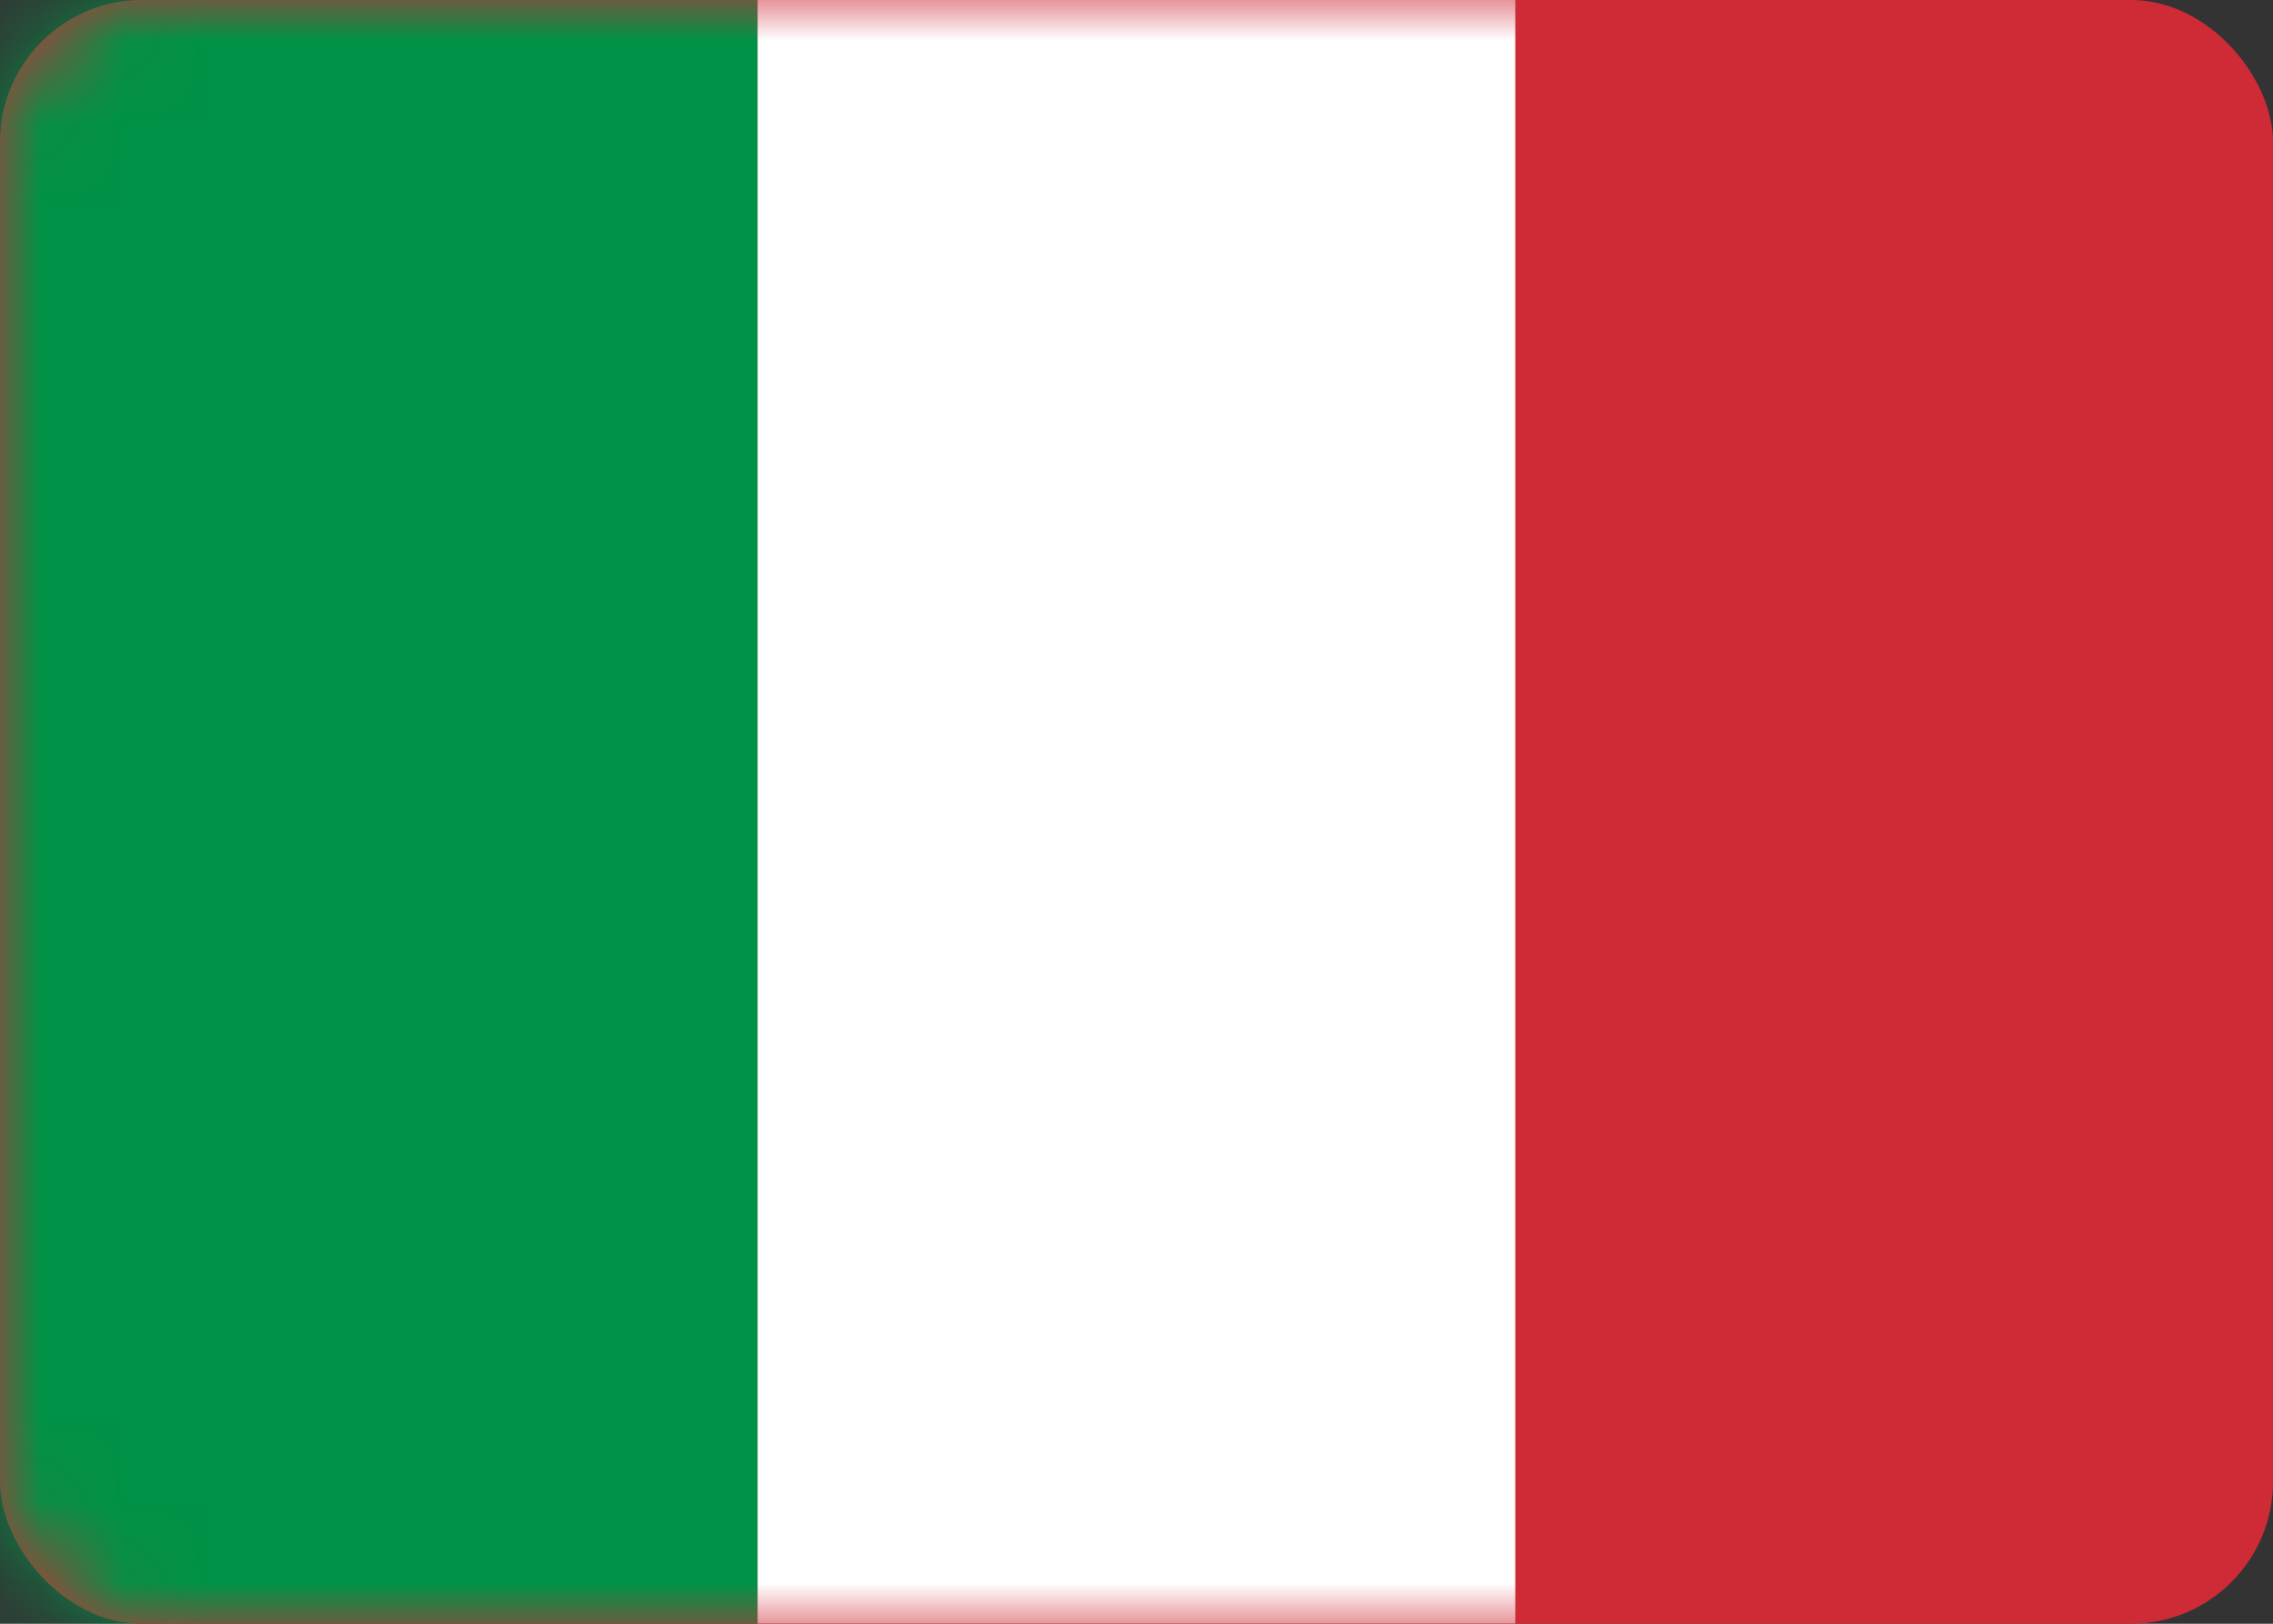
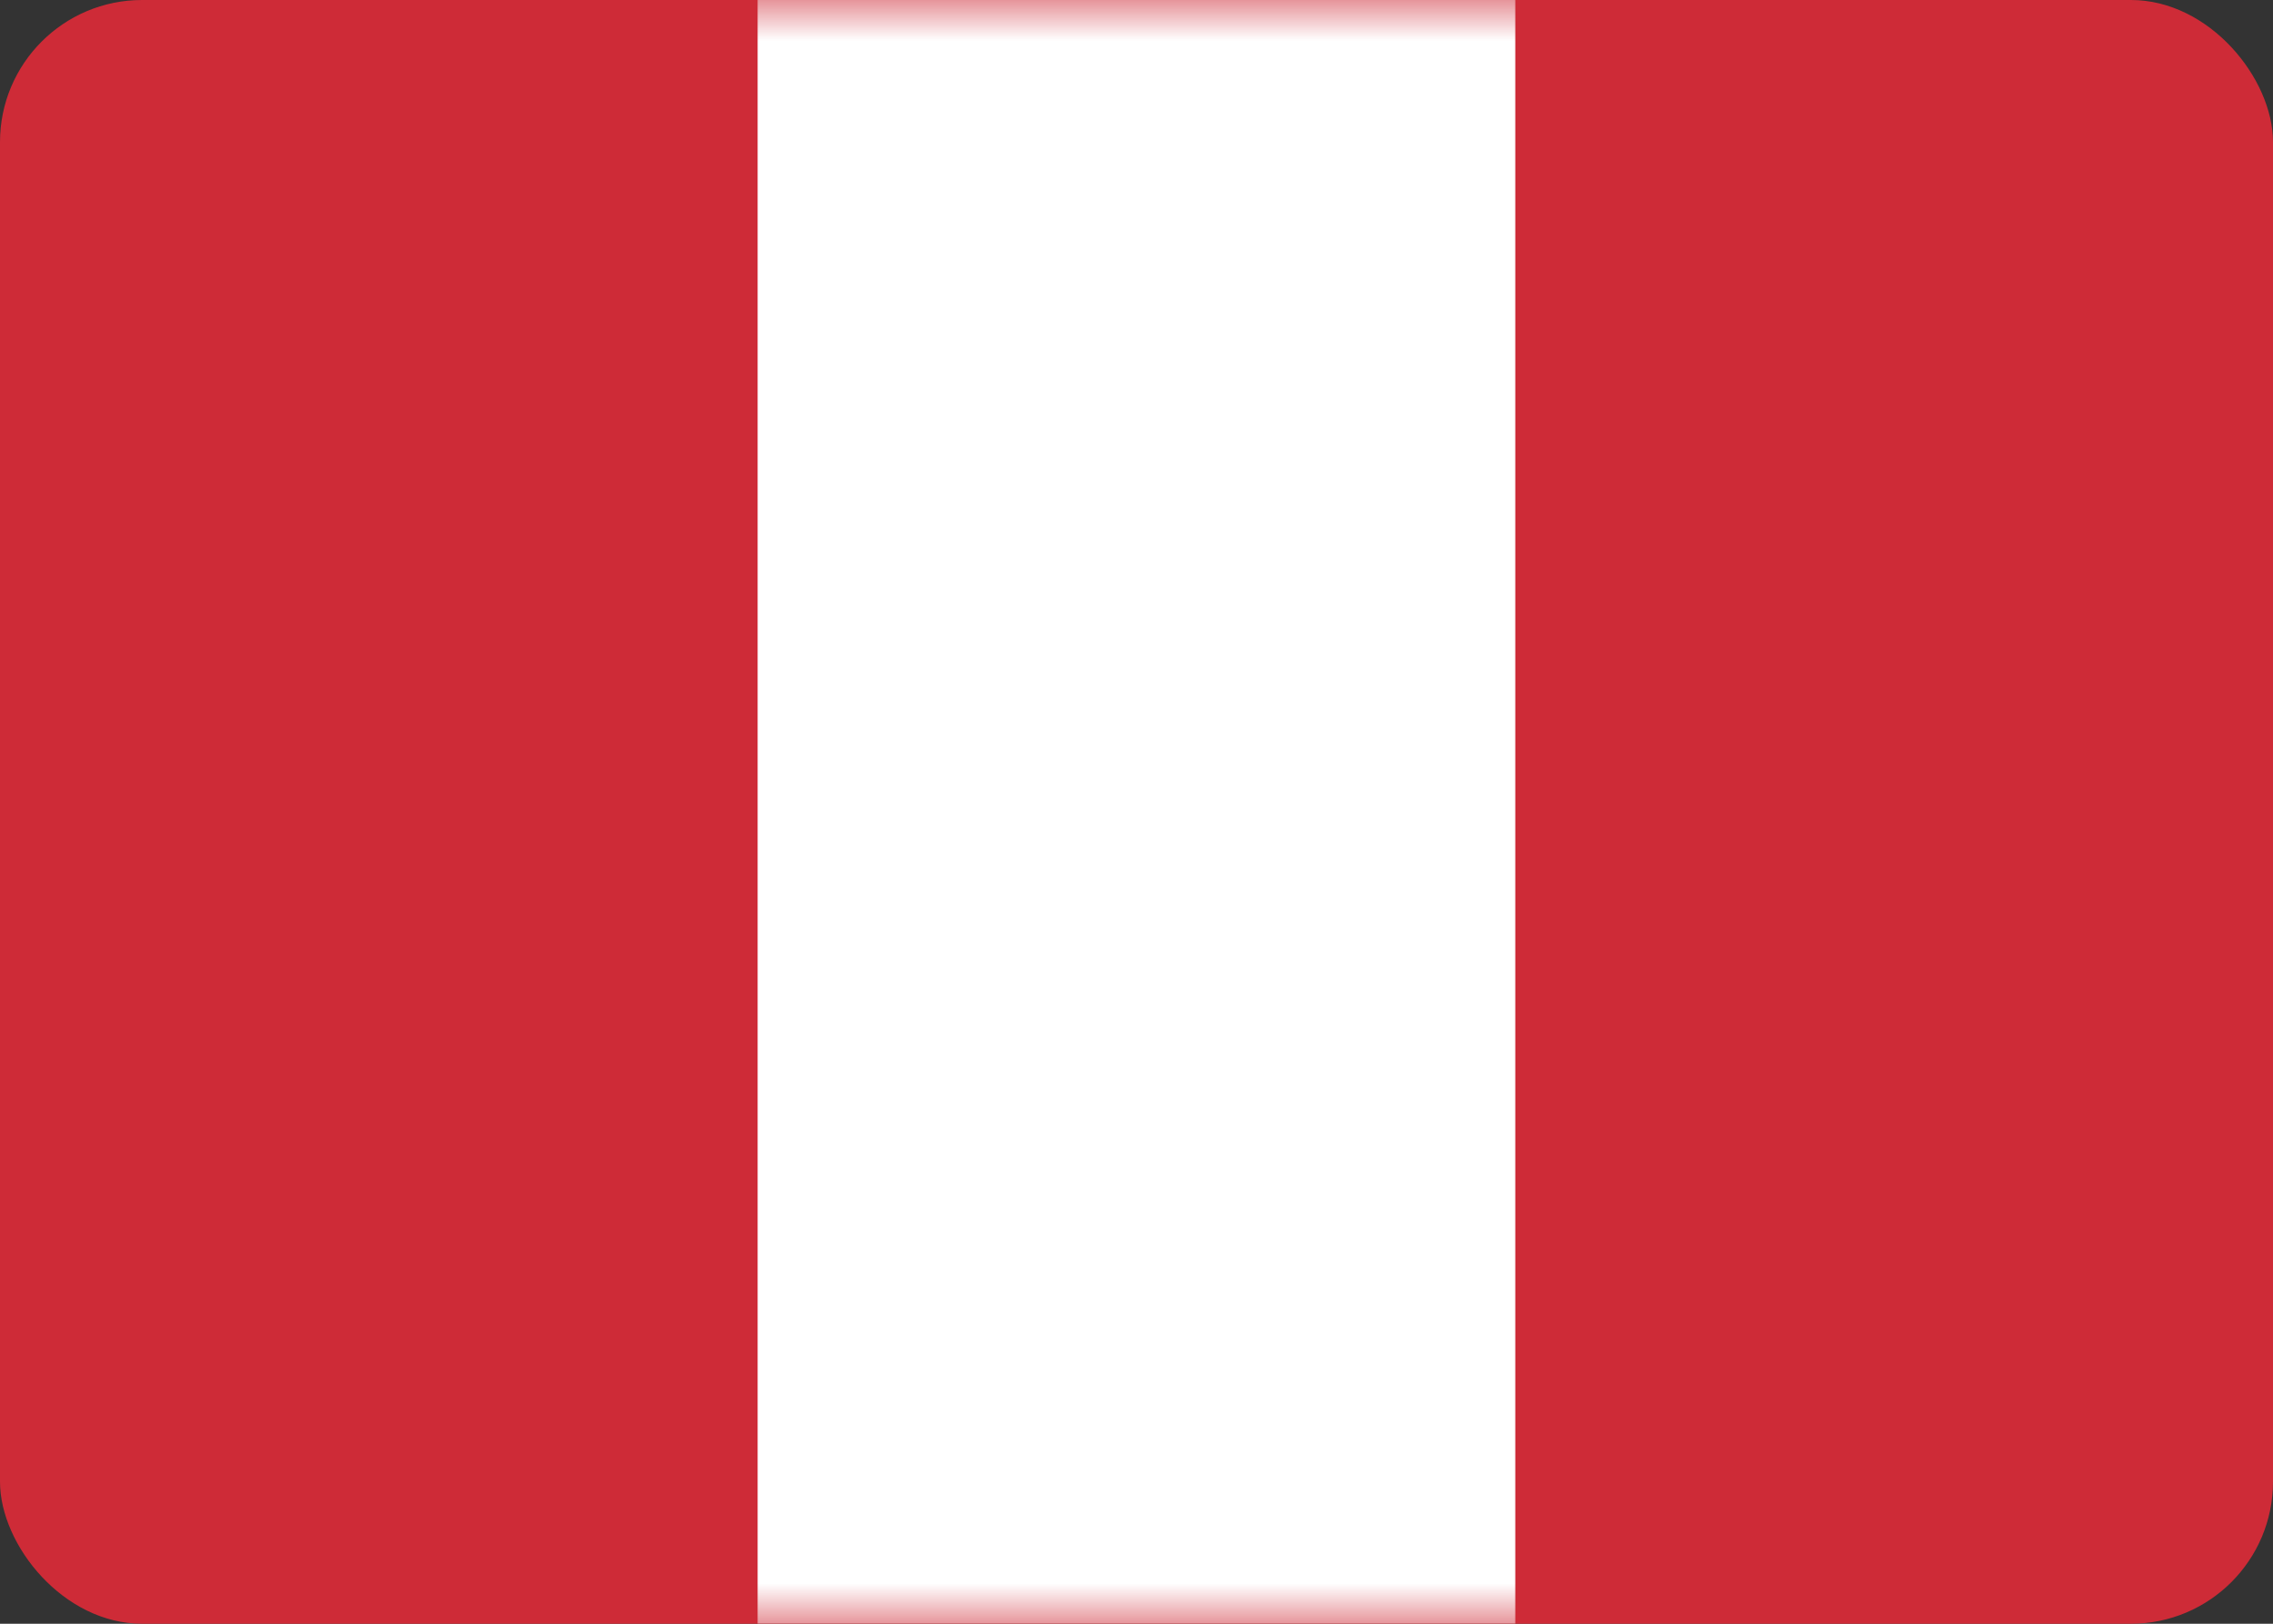
<svg xmlns="http://www.w3.org/2000/svg" width="28" height="20" fill="none">
  <rect width="100%" height="100%" fill="#333333" stroke="none" />
  <rect width="28" height="20" rx="1.75" fill="#CE2B37" />
  <mask id="a" maskUnits="userSpaceOnUse" x="0" y="0" width="28" height="20">
    <rect width="28" height="20" rx="1.75" fill="#fff" />
  </mask>
  <g mask="url(#a)">
-     <rect x="0" y="0" width="9.333" height="20" fill="#009246" />
    <rect x="9.333" y="0" width="9.333" height="20" fill="#FFFFFF" />
  </g>
</svg>